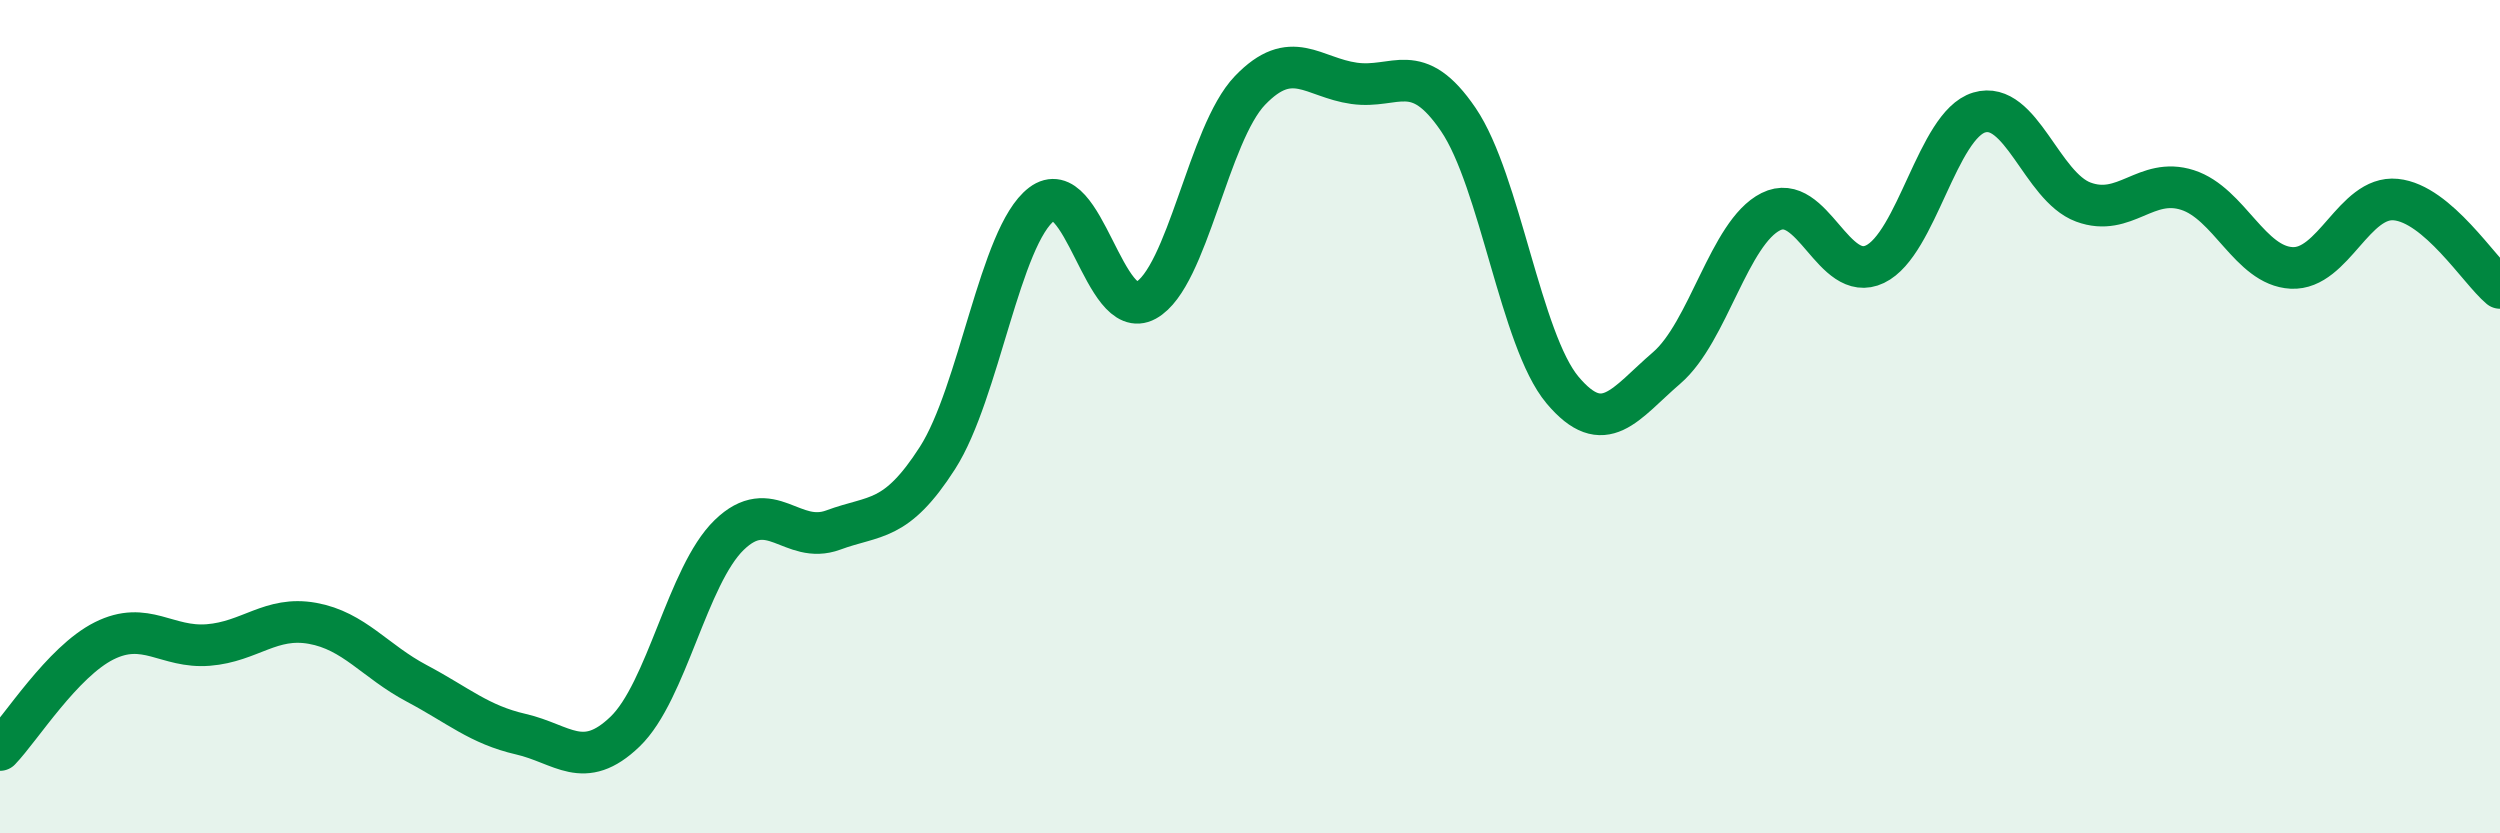
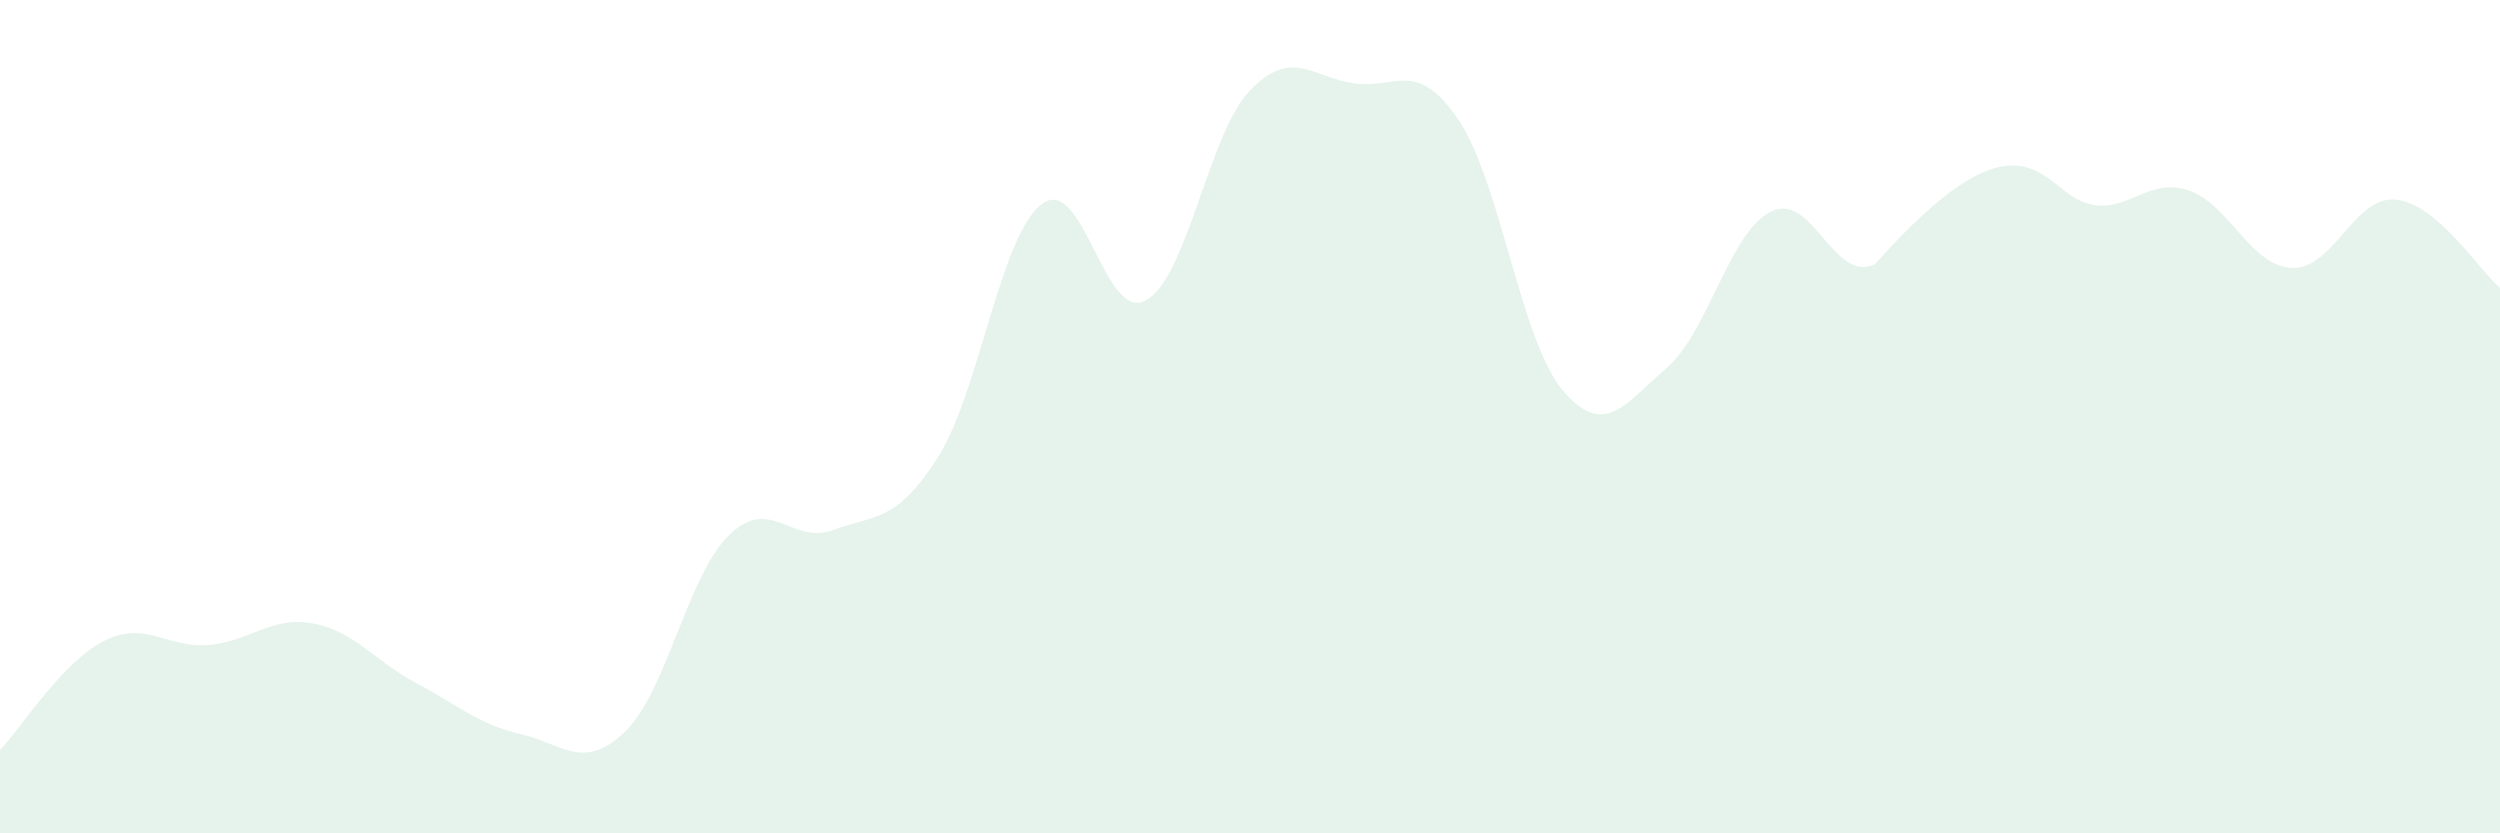
<svg xmlns="http://www.w3.org/2000/svg" width="60" height="20" viewBox="0 0 60 20">
-   <path d="M 0,18 C 0.5,17.48 1.5,15.88 2.5,15.38 C 3.5,14.88 4,15.56 5,15.48 C 6,15.4 6.5,14.78 7.5,14.96 C 8.5,15.14 9,15.87 10,16.4 C 11,16.93 11.5,17.39 12.5,17.62 C 13.5,17.85 14,18.52 15,17.56 C 16,16.6 16.5,13.81 17.5,12.84 C 18.5,11.87 19,13.09 20,12.72 C 21,12.35 21.5,12.55 22.5,10.99 C 23.5,9.43 24,5.66 25,4.9 C 26,4.14 26.5,7.76 27.5,7.21 C 28.5,6.66 29,3.21 30,2.17 C 31,1.13 31.5,1.86 32.5,2 C 33.5,2.14 34,1.4 35,2.87 C 36,4.34 36.5,8.17 37.5,9.36 C 38.5,10.55 39,9.69 40,8.83 C 41,7.97 41.5,5.58 42.5,5.08 C 43.5,4.58 44,6.82 45,6.34 C 46,5.86 46.5,3 47.5,2.7 C 48.5,2.4 49,4.48 50,4.85 C 51,5.22 51.5,4.24 52.5,4.56 C 53.5,4.88 54,6.38 55,6.43 C 56,6.48 56.5,4.69 57.5,4.79 C 58.5,4.89 59.5,6.49 60,6.91L60 20L0 20Z" fill="#008740" opacity="0.1" stroke-linecap="round" stroke-linejoin="round" />
-   <path d="M 0,18 C 0.5,17.48 1.5,15.88 2.5,15.38 C 3.5,14.88 4,15.56 5,15.48 C 6,15.4 6.5,14.78 7.5,14.96 C 8.5,15.14 9,15.87 10,16.4 C 11,16.93 11.5,17.39 12.5,17.62 C 13.5,17.85 14,18.52 15,17.56 C 16,16.6 16.5,13.81 17.5,12.84 C 18.5,11.87 19,13.09 20,12.72 C 21,12.35 21.5,12.55 22.5,10.99 C 23.5,9.43 24,5.66 25,4.9 C 26,4.14 26.5,7.76 27.5,7.21 C 28.5,6.66 29,3.21 30,2.17 C 31,1.13 31.5,1.86 32.5,2 C 33.5,2.14 34,1.4 35,2.87 C 36,4.34 36.5,8.17 37.5,9.36 C 38.5,10.55 39,9.69 40,8.83 C 41,7.97 41.5,5.58 42.5,5.08 C 43.5,4.58 44,6.82 45,6.34 C 46,5.86 46.5,3 47.5,2.7 C 48.5,2.4 49,4.48 50,4.85 C 51,5.22 51.5,4.24 52.5,4.56 C 53.5,4.88 54,6.38 55,6.43 C 56,6.48 56.5,4.69 57.5,4.79 C 58.5,4.89 59.5,6.49 60,6.91" stroke="#008740" stroke-width="1" fill="none" stroke-linecap="round" stroke-linejoin="round" />
+   <path d="M 0,18 C 0.5,17.48 1.5,15.88 2.5,15.38 C 3.5,14.88 4,15.56 5,15.48 C 6,15.4 6.5,14.78 7.5,14.96 C 8.5,15.14 9,15.87 10,16.4 C 11,16.93 11.5,17.39 12.5,17.62 C 13.5,17.85 14,18.52 15,17.56 C 16,16.6 16.5,13.81 17.5,12.84 C 18.5,11.87 19,13.09 20,12.72 C 21,12.35 21.5,12.55 22.5,10.99 C 23.5,9.43 24,5.66 25,4.9 C 26,4.14 26.5,7.76 27.5,7.21 C 28.5,6.66 29,3.21 30,2.17 C 31,1.13 31.5,1.86 32.5,2 C 33.5,2.14 34,1.4 35,2.87 C 36,4.34 36.5,8.17 37.5,9.36 C 38.5,10.55 39,9.69 40,8.83 C 41,7.97 41.5,5.58 42.5,5.08 C 43.5,4.58 44,6.82 45,6.34 C 48.5,2.4 49,4.48 50,4.85 C 51,5.22 51.5,4.24 52.5,4.56 C 53.5,4.88 54,6.38 55,6.43 C 56,6.48 56.5,4.69 57.5,4.79 C 58.5,4.89 59.5,6.49 60,6.91L60 20L0 20Z" fill="#008740" opacity="0.1" stroke-linecap="round" stroke-linejoin="round" />
</svg>